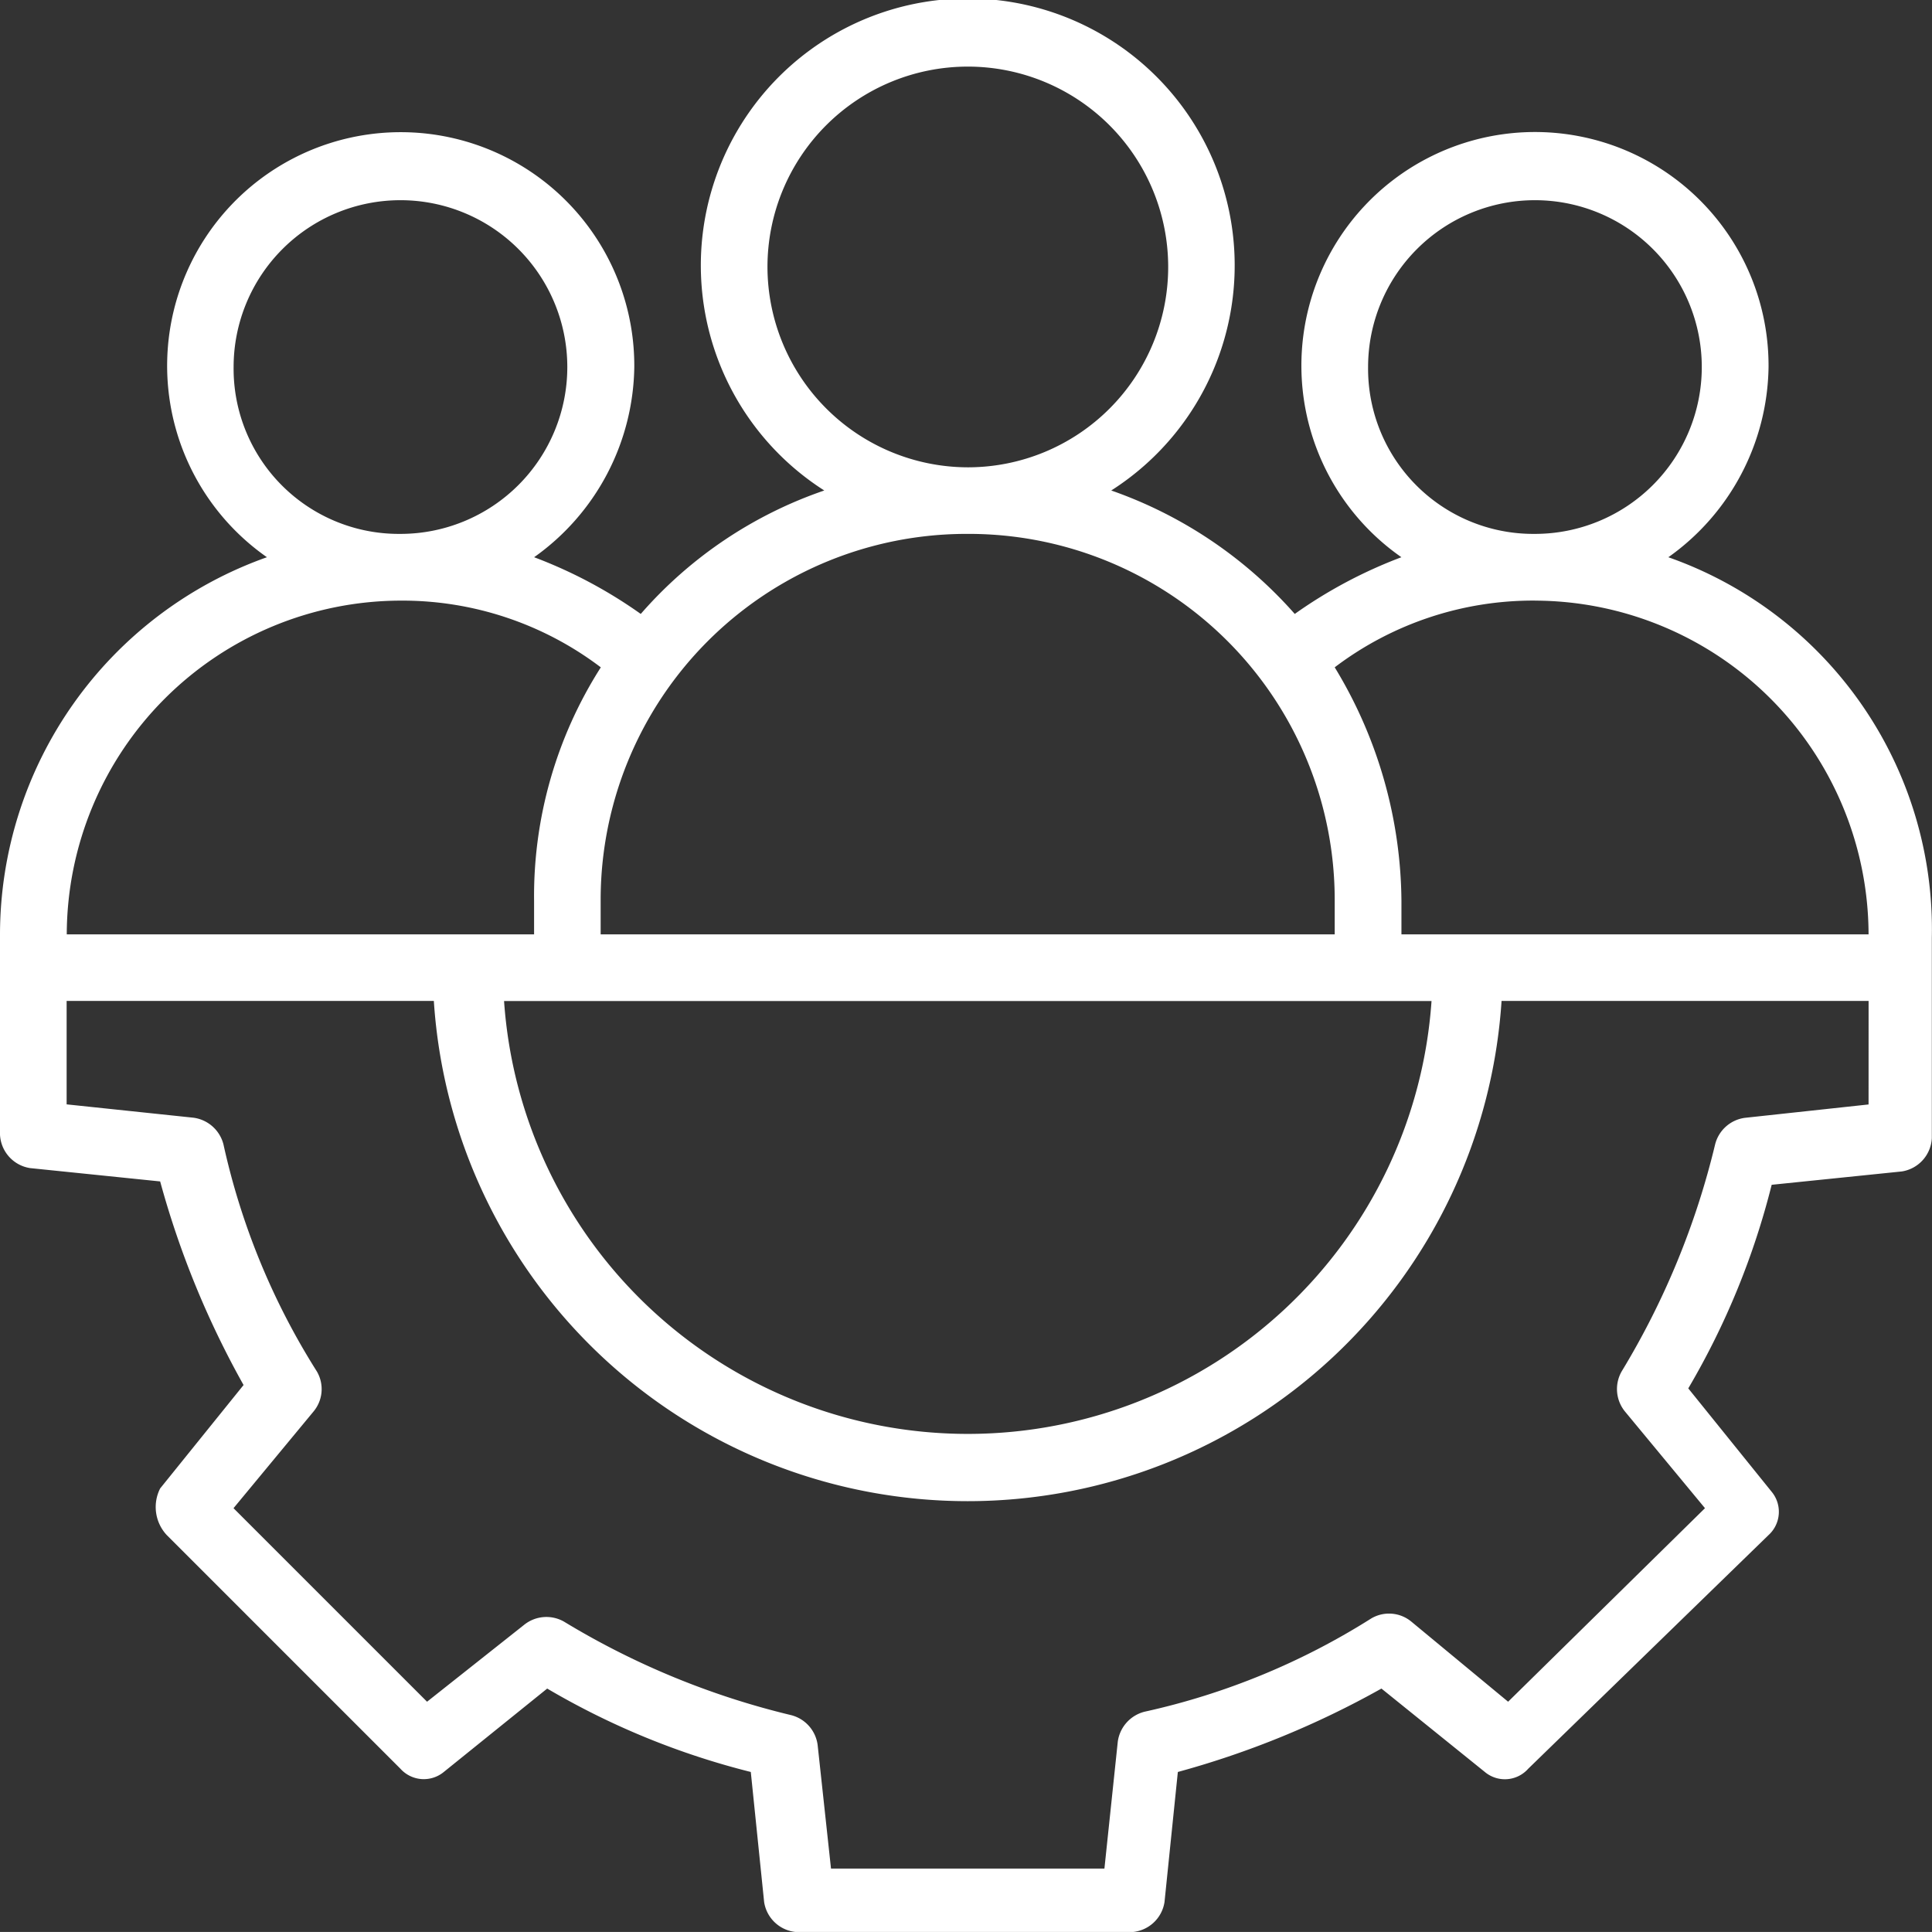
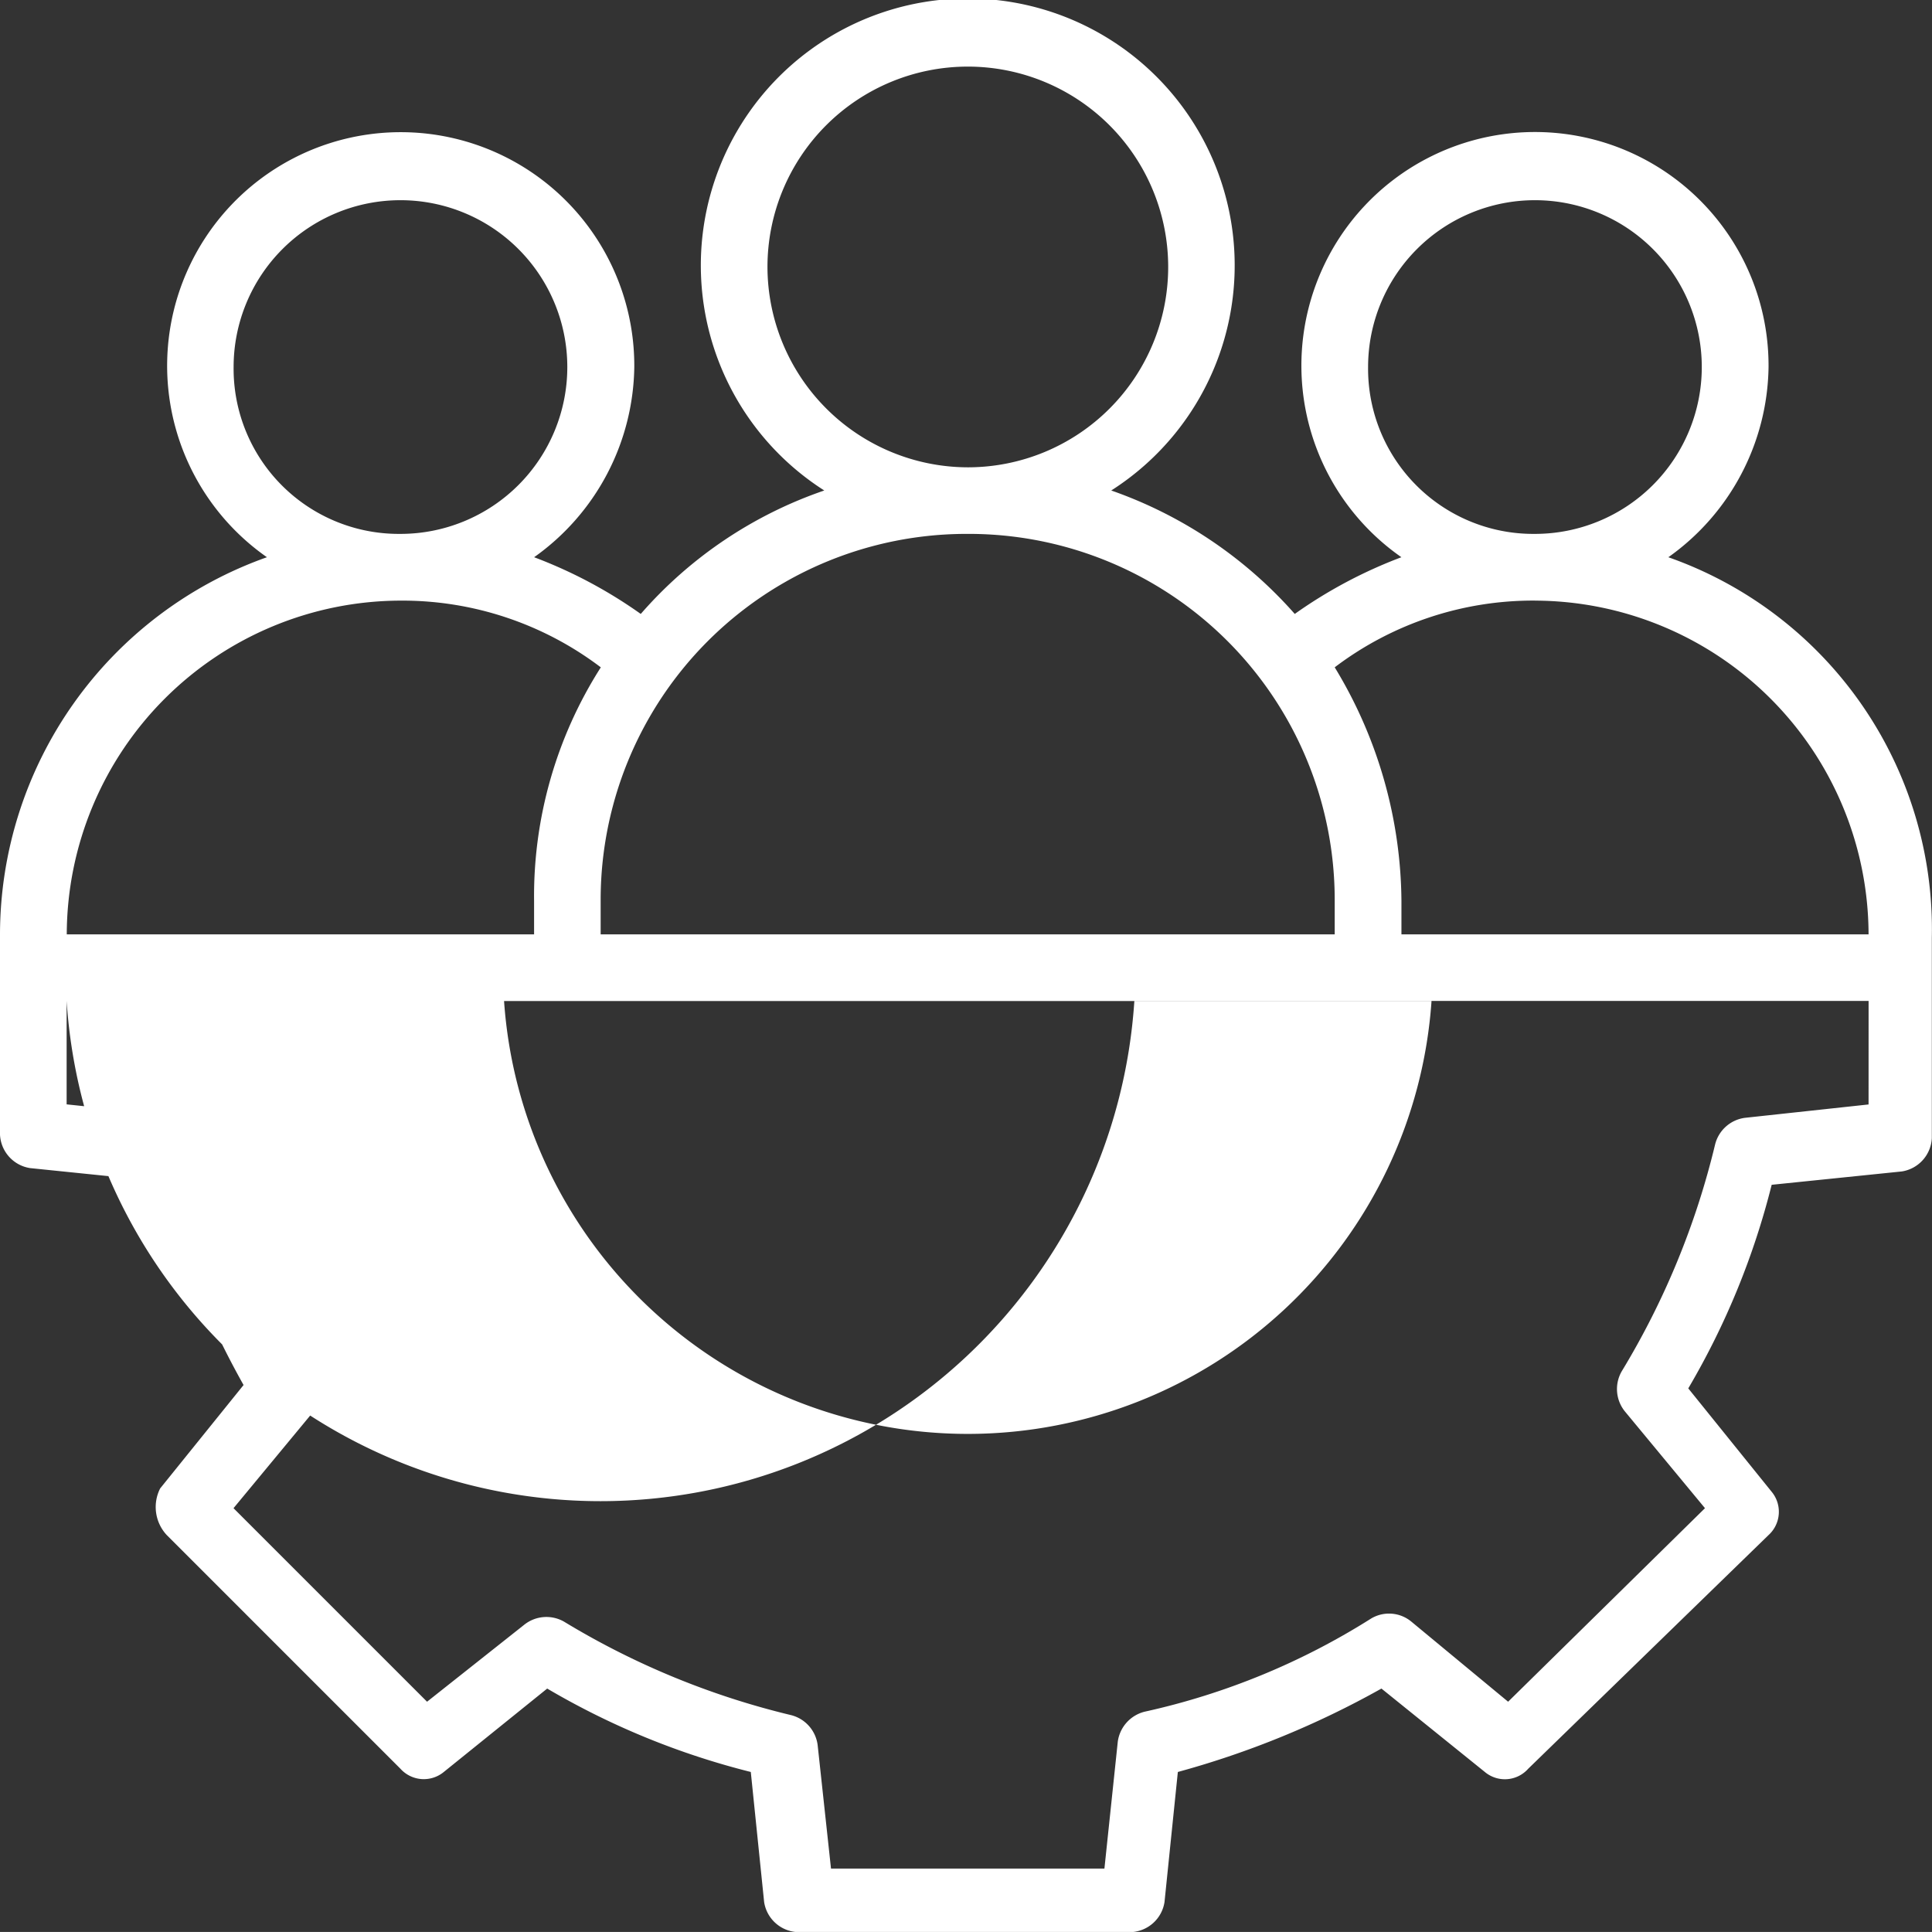
<svg xmlns="http://www.w3.org/2000/svg" width="59.785" height="59.783" viewBox="0 0 59.785 59.783">
  <rect x="0" y="0" width="59.785" height="59.783" fill="#333333" stroke="none" />
  <g transform="translate(-1021.685 -3410)">
-     <path d="M56.312,21.93a7.335,7.335,0,0,0,3.1-5.885A7.228,7.228,0,1,0,48.051,21.93a14.55,14.55,0,0,0-3.3,1.755,13.514,13.514,0,0,0-5.679-3.82,8.26,8.26,0,1,0-8.88,0,13.211,13.211,0,0,0-5.679,3.82,14.547,14.547,0,0,0-3.3-1.755,7.335,7.335,0,0,0,3.1-5.885A7.228,7.228,0,1,0,12.945,21.93,12.4,12.4,0,0,0,4.685,33.6v6.2a1.1,1.1,0,0,0,.929,1.033l4.027.413a27.882,27.882,0,0,0,2.581,6.3l-2.581,3.2a1.272,1.272,0,0,0,.207,1.446l7.228,7.228a.973.973,0,0,0,1.342.1l3.2-2.581a23.824,23.824,0,0,0,6.3,2.581l.413,4.027a1.1,1.1,0,0,0,1.033.929H39.687a1.1,1.1,0,0,0,1.033-.929l.413-4.027a27.882,27.882,0,0,0,6.3-2.581l3.2,2.581a.965.965,0,0,0,1.342-.1l7.434-7.228a.973.973,0,0,0,.1-1.342l-2.581-3.2a23.823,23.823,0,0,0,2.581-6.3l4.027-.413a1.1,1.1,0,0,0,.929-1.033V33.7A12.2,12.2,0,0,0,56.31,21.93ZM47.02,16.045a5.163,5.163,0,1,1,5.163,5.163A5.112,5.112,0,0,1,47.02,16.045Zm5.163,7.228A10.355,10.355,0,0,1,62.507,33.6H48.052V32.565a14.082,14.082,0,0,0-2.065-7.228,10.163,10.163,0,0,1,6.2-2.065Zm-3.2,12.39a14.384,14.384,0,0,1-28.7,0ZM28.434,12.948a6.2,6.2,0,1,1,6.2,6.2A6.213,6.213,0,0,1,28.434,12.948Zm6.2,8.26A11.325,11.325,0,0,1,45.987,32.566V33.6H23.272V32.566A11.325,11.325,0,0,1,34.63,21.208ZM11.914,16.045a5.163,5.163,0,1,1,5.163,5.163A5.112,5.112,0,0,1,11.914,16.045Zm5.163,7.228a10.163,10.163,0,0,1,6.2,2.065,13.161,13.161,0,0,0-2.065,7.228V33.6H6.751A10.355,10.355,0,0,1,17.077,23.273Zm45.43,15.591-3.82.413a1.1,1.1,0,0,0-.929.826,24.59,24.59,0,0,1-2.891,7.021,1.1,1.1,0,0,0,.1,1.239l2.478,2.994-6.092,5.989-2.994-2.478a1.082,1.082,0,0,0-1.239-.1A21.96,21.96,0,0,1,40.1,57.656a1.11,1.11,0,0,0-.826.929l-.413,3.924H30.4l-.413-3.82a1.1,1.1,0,0,0-.826-.929,24.59,24.59,0,0,1-7.021-2.891,1.1,1.1,0,0,0-1.239.1L17.9,57.346l-5.989-5.989,2.478-2.994a1.082,1.082,0,0,0,.1-1.239A21.96,21.96,0,0,1,11.6,40.1a1.11,1.11,0,0,0-.929-.826l-3.924-.413v-3.2H18.11a16.555,16.555,0,0,0,33.04,0H62.508Z" transform="translate(1017 3405.313)" fill="#fff" />
+     <path d="M56.312,21.93a7.335,7.335,0,0,0,3.1-5.885A7.228,7.228,0,1,0,48.051,21.93a14.55,14.55,0,0,0-3.3,1.755,13.514,13.514,0,0,0-5.679-3.82,8.26,8.26,0,1,0-8.88,0,13.211,13.211,0,0,0-5.679,3.82,14.547,14.547,0,0,0-3.3-1.755,7.335,7.335,0,0,0,3.1-5.885A7.228,7.228,0,1,0,12.945,21.93,12.4,12.4,0,0,0,4.685,33.6v6.2a1.1,1.1,0,0,0,.929,1.033l4.027.413a27.882,27.882,0,0,0,2.581,6.3l-2.581,3.2a1.272,1.272,0,0,0,.207,1.446l7.228,7.228a.973.973,0,0,0,1.342.1l3.2-2.581a23.824,23.824,0,0,0,6.3,2.581l.413,4.027a1.1,1.1,0,0,0,1.033.929H39.687a1.1,1.1,0,0,0,1.033-.929l.413-4.027a27.882,27.882,0,0,0,6.3-2.581l3.2,2.581a.965.965,0,0,0,1.342-.1l7.434-7.228a.973.973,0,0,0,.1-1.342l-2.581-3.2a23.823,23.823,0,0,0,2.581-6.3l4.027-.413a1.1,1.1,0,0,0,.929-1.033V33.7A12.2,12.2,0,0,0,56.31,21.93ZM47.02,16.045a5.163,5.163,0,1,1,5.163,5.163A5.112,5.112,0,0,1,47.02,16.045Zm5.163,7.228A10.355,10.355,0,0,1,62.507,33.6H48.052V32.565a14.082,14.082,0,0,0-2.065-7.228,10.163,10.163,0,0,1,6.2-2.065Zm-3.2,12.39a14.384,14.384,0,0,1-28.7,0ZM28.434,12.948a6.2,6.2,0,1,1,6.2,6.2A6.213,6.213,0,0,1,28.434,12.948Zm6.2,8.26A11.325,11.325,0,0,1,45.987,32.566V33.6H23.272V32.566A11.325,11.325,0,0,1,34.63,21.208ZM11.914,16.045a5.163,5.163,0,1,1,5.163,5.163A5.112,5.112,0,0,1,11.914,16.045Zm5.163,7.228a10.163,10.163,0,0,1,6.2,2.065,13.161,13.161,0,0,0-2.065,7.228V33.6H6.751A10.355,10.355,0,0,1,17.077,23.273Zm45.43,15.591-3.82.413a1.1,1.1,0,0,0-.929.826,24.59,24.59,0,0,1-2.891,7.021,1.1,1.1,0,0,0,.1,1.239l2.478,2.994-6.092,5.989-2.994-2.478a1.082,1.082,0,0,0-1.239-.1A21.96,21.96,0,0,1,40.1,57.656a1.11,1.11,0,0,0-.826.929l-.413,3.924H30.4l-.413-3.82a1.1,1.1,0,0,0-.826-.929,24.59,24.59,0,0,1-7.021-2.891,1.1,1.1,0,0,0-1.239.1L17.9,57.346l-5.989-5.989,2.478-2.994a1.082,1.082,0,0,0,.1-1.239A21.96,21.96,0,0,1,11.6,40.1a1.11,1.11,0,0,0-.929-.826l-3.924-.413v-3.2a16.555,16.555,0,0,0,33.04,0H62.508Z" transform="translate(1017 3405.313)" fill="#fff" />
  </g>
</svg>